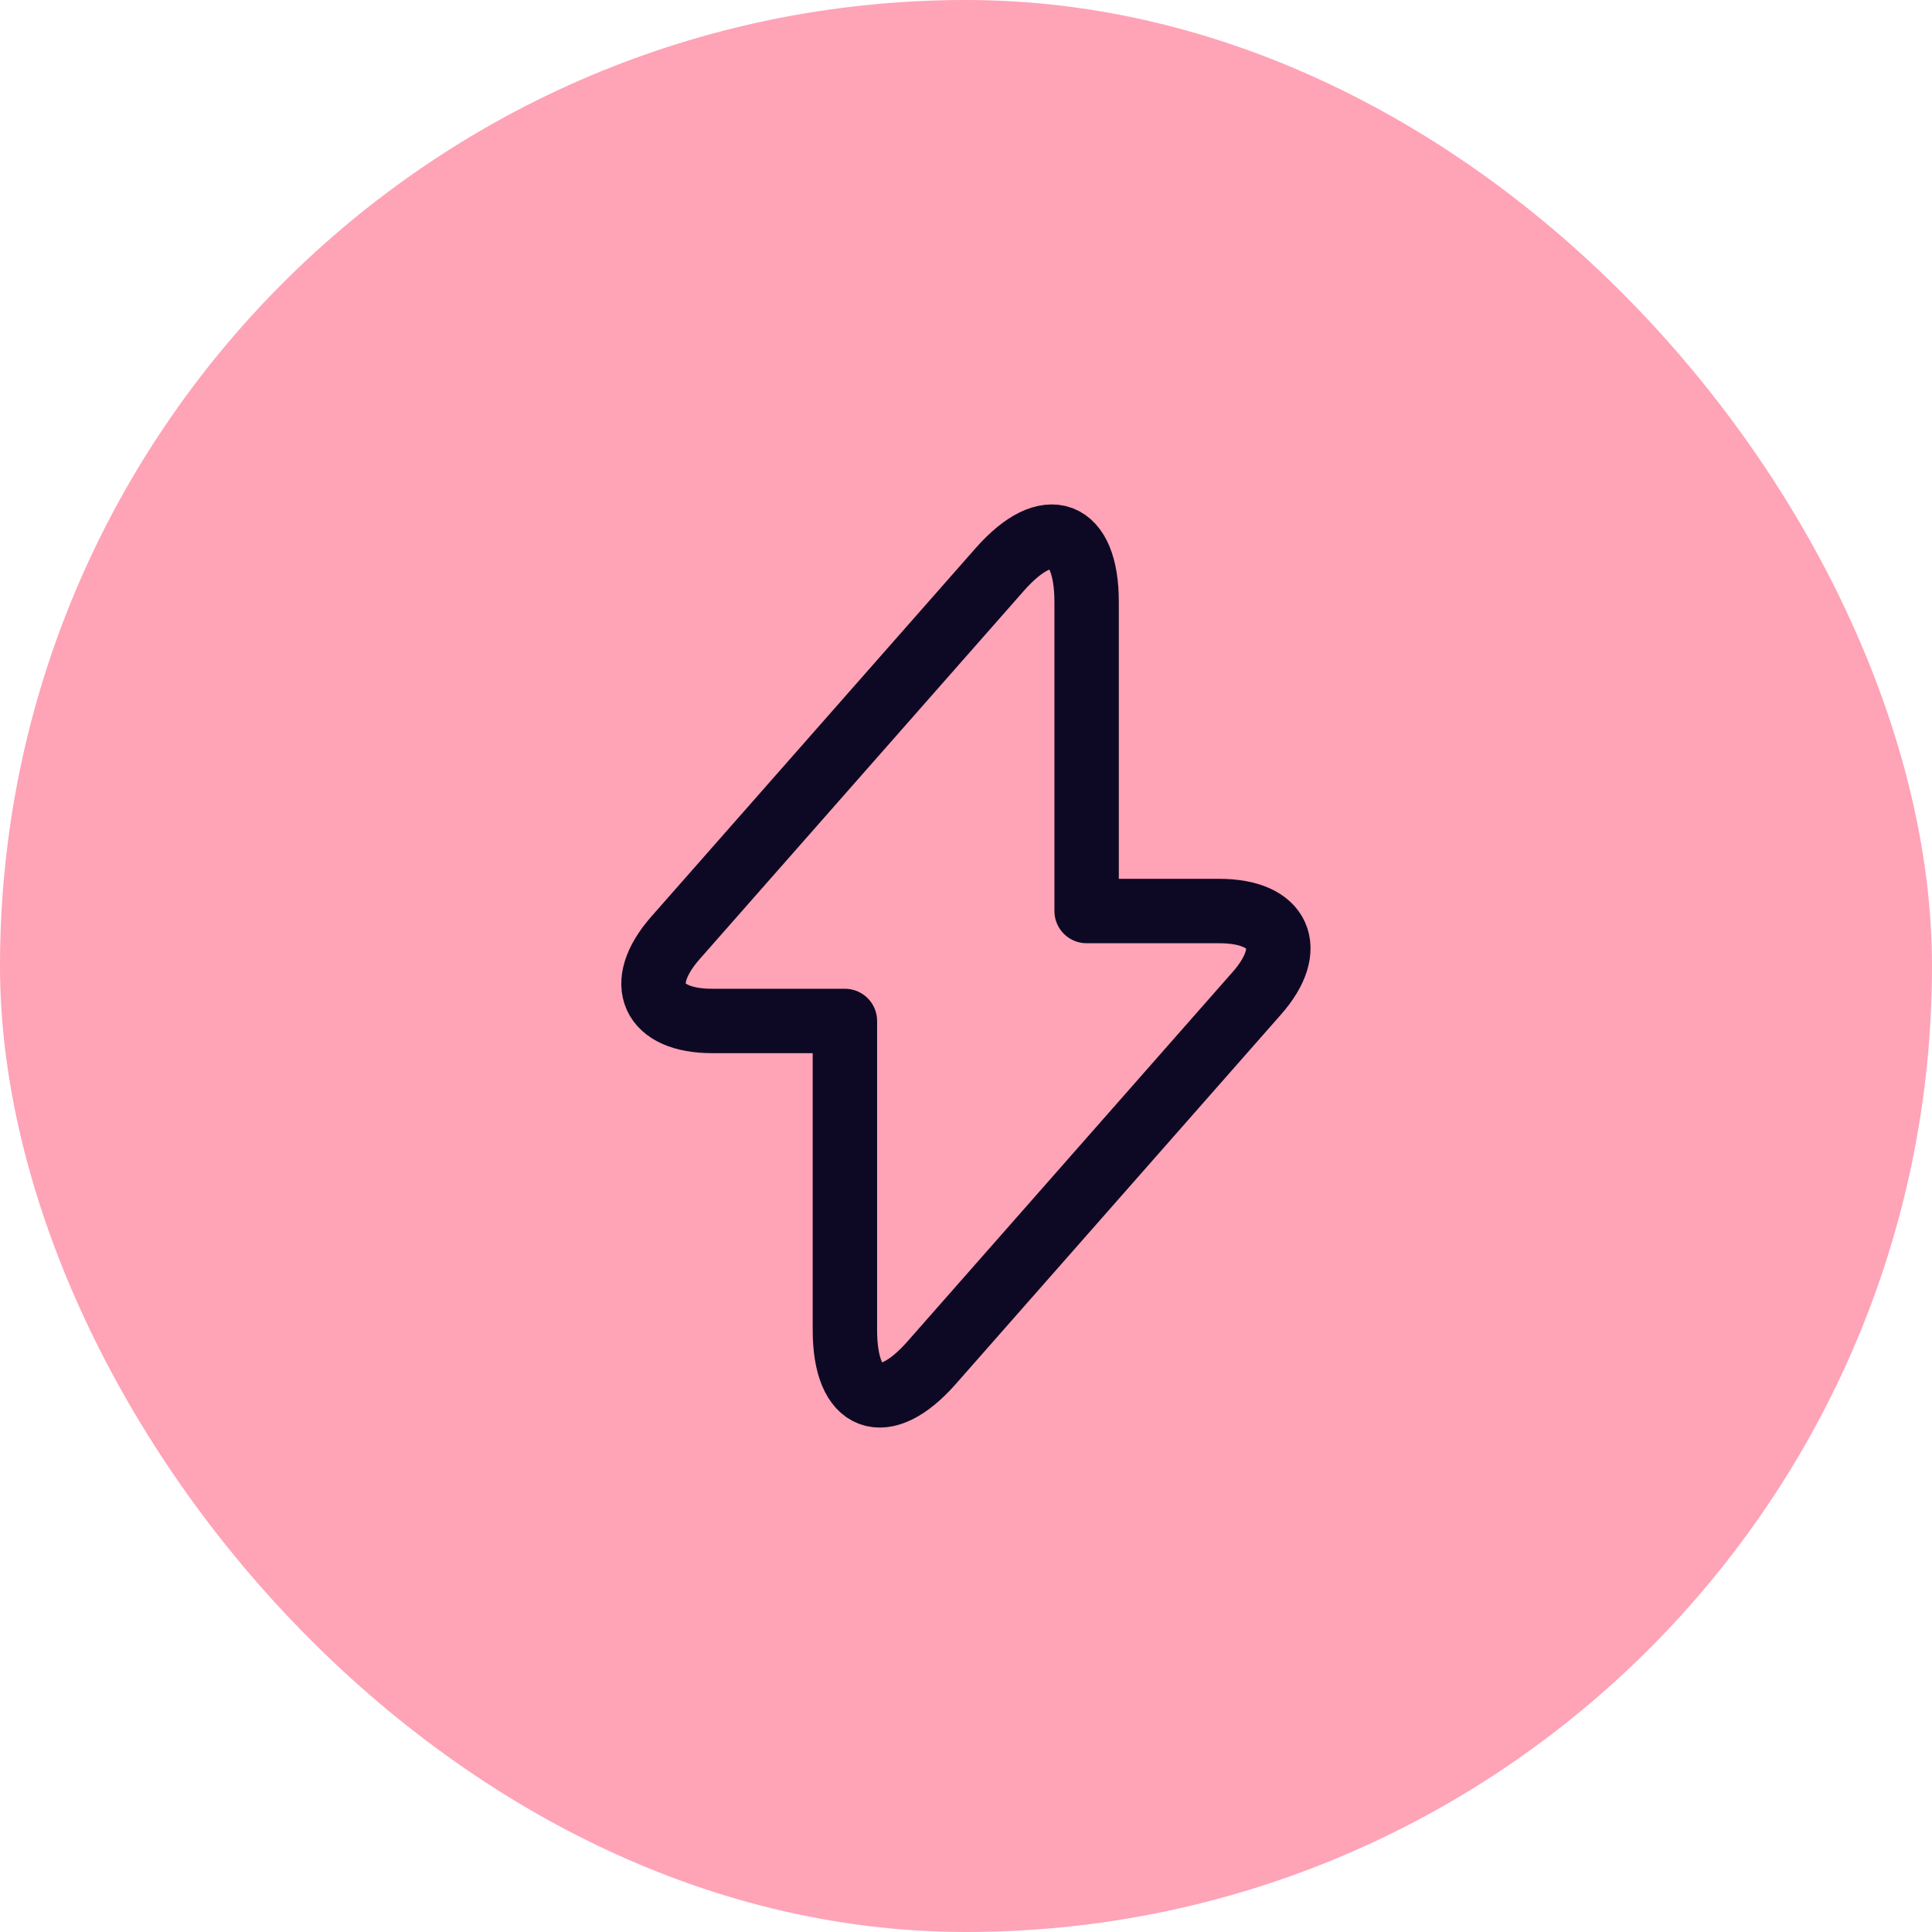
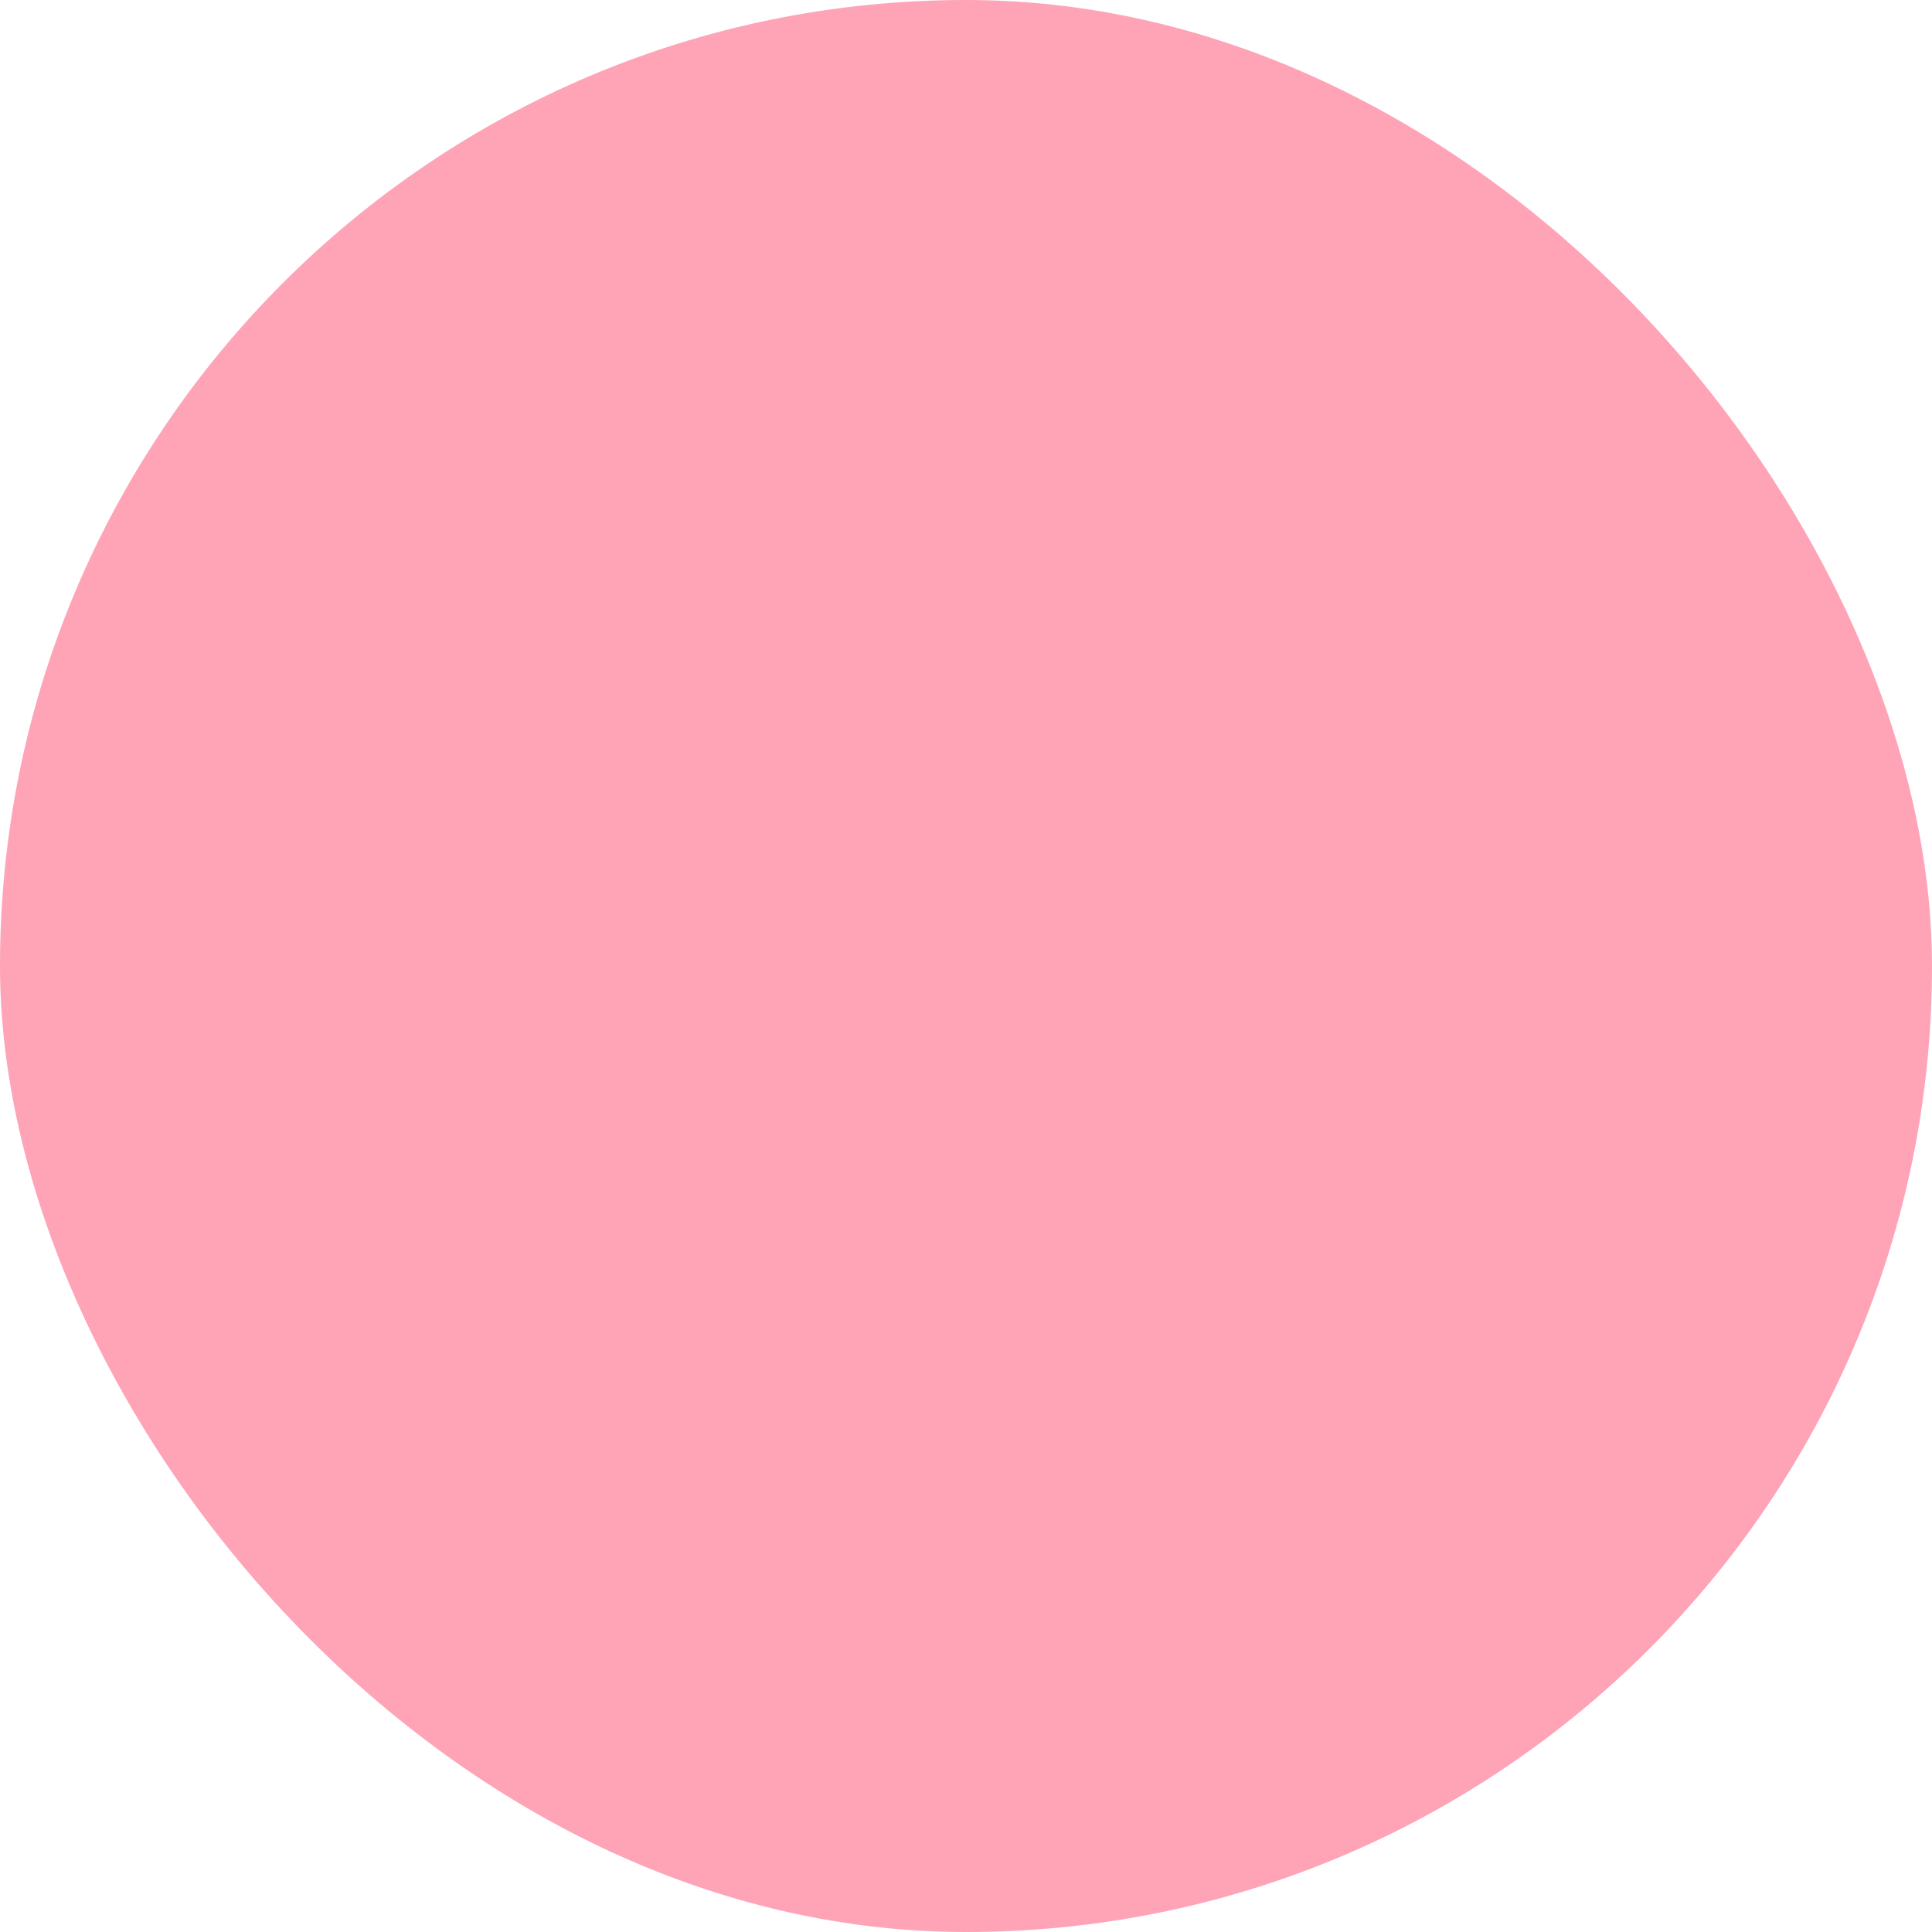
<svg xmlns="http://www.w3.org/2000/svg" width="60" height="60" viewBox="0 0 60 60" fill="none">
  <rect width="60" height="60" rx="30" fill="#FFA3B7" />
-   <path d="M22.119 31.707H26.239V41.307C26.239 43.547 27.453 44 28.933 42.32L39.026 30.853C40.266 29.453 39.746 28.293 37.866 28.293H33.746V18.693C33.746 16.453 32.533 16 31.053 17.68L20.959 29.147C19.733 30.56 20.253 31.707 22.119 31.707Z" stroke="#0D0924" stroke-width="2" stroke-miterlimit="10" stroke-linecap="round" stroke-linejoin="round" />
</svg>